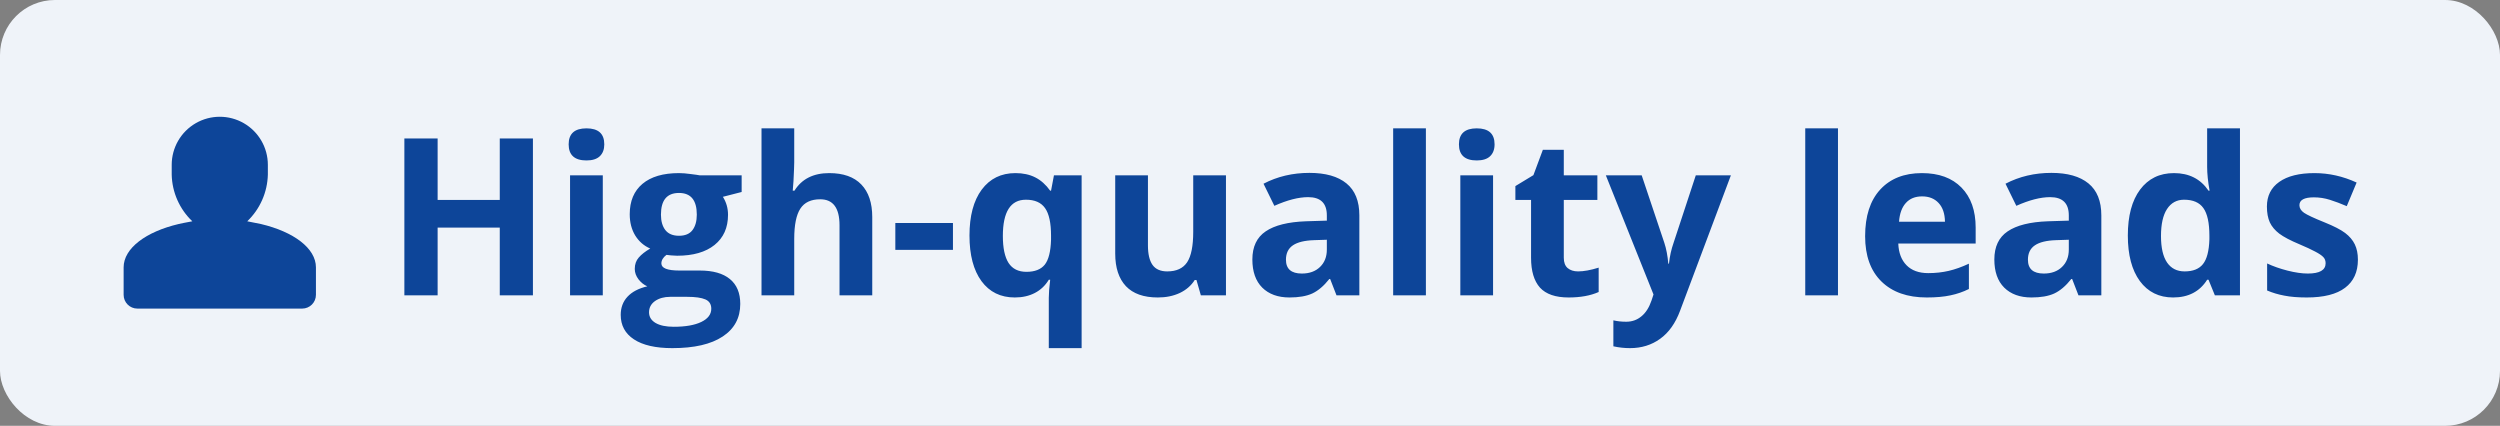
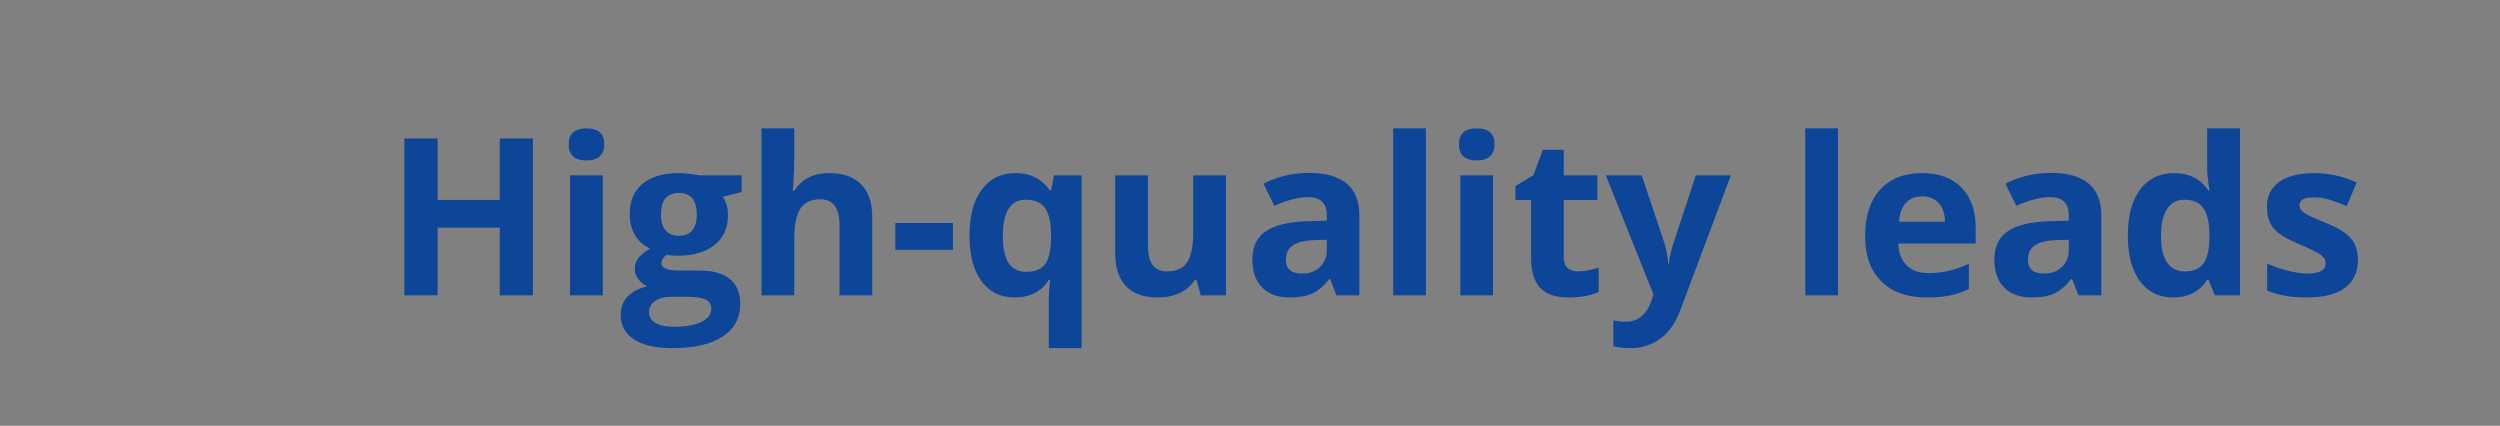
<svg xmlns="http://www.w3.org/2000/svg" width="182" height="31" viewBox="0 0 182 31" fill="none">
  <rect x="0" y="0" width="182" height="31" fill="#808080" stroke="none" />
-   <rect width="182" height="31" rx="4" fill="#EFF3F9" />
-   <path fill-rule="evenodd" clip-rule="evenodd" d="M19 16.31L18 16.11C18.928 15.22 19.467 14 19.5 12.715V12V12C19.5 10.75 18.833 9.594 17.75 8.969C16.667 8.344 15.333 8.344 14.25 8.969C13.167 9.594 12.5 10.75 12.5 12V12.715C12.529 14.001 13.069 15.223 14 16.11C13.655 16.165 13 16.31 13 16.31C10.63 16.87 9 18.07 9 19.465V21.465C9 22.017 9.448 22.465 10 22.465H22C22.552 22.465 23 22.017 23 21.465V19.465C23 18.07 21.37 16.87 19 16.31Z" fill="#0D4599" />
  <path d="M38.797 21.5H36.383V16.57H31.859V21.5H29.438V10.078H31.859V14.555H36.383V10.078H38.797V21.5ZM41.398 10.508C41.398 9.732 41.831 9.344 42.695 9.344C43.56 9.344 43.992 9.732 43.992 10.508C43.992 10.878 43.883 11.167 43.664 11.375C43.45 11.578 43.128 11.68 42.695 11.68C41.831 11.68 41.398 11.289 41.398 10.508ZM43.883 21.5H41.5V12.766H43.883V21.5ZM53.992 12.766V13.977L52.625 14.328C52.875 14.719 53 15.156 53 15.641C53 16.578 52.672 17.31 52.016 17.836C51.365 18.357 50.458 18.617 49.297 18.617L48.867 18.594L48.516 18.555C48.271 18.742 48.148 18.951 48.148 19.18C48.148 19.523 48.586 19.695 49.461 19.695H50.945C51.904 19.695 52.633 19.901 53.133 20.312C53.638 20.724 53.891 21.328 53.891 22.125C53.891 23.146 53.464 23.938 52.609 24.5C51.76 25.062 50.539 25.344 48.945 25.344C47.727 25.344 46.794 25.13 46.148 24.703C45.508 24.281 45.188 23.688 45.188 22.922C45.188 22.396 45.352 21.956 45.68 21.602C46.008 21.247 46.49 20.995 47.125 20.844C46.88 20.74 46.667 20.57 46.484 20.336C46.302 20.096 46.211 19.844 46.211 19.578C46.211 19.245 46.307 18.969 46.5 18.75C46.693 18.526 46.971 18.307 47.336 18.094C46.878 17.896 46.513 17.578 46.242 17.141C45.977 16.703 45.844 16.188 45.844 15.594C45.844 14.641 46.154 13.904 46.773 13.383C47.393 12.862 48.279 12.602 49.43 12.602C49.675 12.602 49.964 12.625 50.297 12.672C50.635 12.713 50.852 12.745 50.945 12.766H53.992ZM47.25 22.734C47.25 23.062 47.406 23.32 47.719 23.508C48.036 23.695 48.479 23.789 49.047 23.789C49.901 23.789 50.57 23.672 51.055 23.438C51.539 23.203 51.781 22.883 51.781 22.477C51.781 22.148 51.638 21.922 51.352 21.797C51.065 21.672 50.622 21.609 50.023 21.609H48.789C48.352 21.609 47.984 21.711 47.688 21.914C47.396 22.122 47.25 22.396 47.25 22.734ZM48.117 15.625C48.117 16.099 48.224 16.474 48.438 16.75C48.656 17.026 48.987 17.164 49.43 17.164C49.878 17.164 50.206 17.026 50.414 16.75C50.622 16.474 50.727 16.099 50.727 15.625C50.727 14.573 50.294 14.047 49.43 14.047C48.555 14.047 48.117 14.573 48.117 15.625ZM63.5 21.5H61.117V16.398C61.117 15.138 60.648 14.508 59.711 14.508C59.044 14.508 58.562 14.734 58.266 15.188C57.969 15.641 57.82 16.375 57.82 17.391V21.5H55.438V9.344H57.82V11.82C57.82 12.013 57.802 12.466 57.766 13.18L57.711 13.883H57.836C58.367 13.029 59.211 12.602 60.367 12.602C61.393 12.602 62.172 12.878 62.703 13.43C63.234 13.982 63.5 14.773 63.5 15.805V21.5ZM65.18 18.188V16.234H69.375V18.188H65.18ZM74.727 19.789C75.331 19.789 75.773 19.617 76.055 19.273C76.336 18.924 76.49 18.318 76.516 17.453V17.164C76.516 16.227 76.37 15.555 76.078 15.148C75.792 14.742 75.328 14.539 74.688 14.539C73.568 14.539 73.008 15.419 73.008 17.18C73.008 18.055 73.146 18.708 73.422 19.141C73.703 19.573 74.138 19.789 74.727 19.789ZM73.875 21.656C72.844 21.656 72.037 21.26 71.453 20.469C70.87 19.672 70.578 18.565 70.578 17.148C70.578 15.721 70.875 14.607 71.469 13.805C72.068 13.003 72.885 12.602 73.922 12.602C74.474 12.602 74.956 12.706 75.367 12.914C75.779 13.122 76.141 13.445 76.453 13.883H76.516L76.727 12.766H78.742V25.344H76.352V21.68C76.352 21.362 76.385 20.924 76.453 20.367H76.352C76.096 20.789 75.758 21.109 75.336 21.328C74.914 21.547 74.427 21.656 73.875 21.656ZM87.422 21.5L87.102 20.383H86.977C86.721 20.789 86.359 21.104 85.891 21.328C85.422 21.547 84.888 21.656 84.289 21.656C83.263 21.656 82.49 21.383 81.969 20.836C81.448 20.284 81.188 19.492 81.188 18.461V12.766H83.57V17.867C83.57 18.497 83.682 18.971 83.906 19.289C84.13 19.602 84.487 19.758 84.977 19.758C85.643 19.758 86.125 19.537 86.422 19.094C86.719 18.646 86.867 17.906 86.867 16.875V12.766H89.25V21.5H87.422ZM97.297 21.5L96.836 20.312H96.773C96.372 20.818 95.958 21.169 95.531 21.367C95.109 21.56 94.557 21.656 93.875 21.656C93.037 21.656 92.375 21.417 91.891 20.938C91.412 20.458 91.172 19.776 91.172 18.891C91.172 17.963 91.495 17.281 92.141 16.844C92.792 16.401 93.771 16.156 95.078 16.109L96.594 16.062V15.68C96.594 14.794 96.141 14.352 95.234 14.352C94.537 14.352 93.716 14.562 92.773 14.984L91.984 13.375C92.99 12.849 94.104 12.586 95.328 12.586C96.5 12.586 97.398 12.841 98.023 13.352C98.648 13.862 98.961 14.638 98.961 15.68V21.5H97.297ZM96.594 17.453L95.672 17.484C94.979 17.505 94.463 17.63 94.125 17.859C93.787 18.088 93.617 18.438 93.617 18.906C93.617 19.578 94.003 19.914 94.773 19.914C95.326 19.914 95.766 19.755 96.094 19.438C96.427 19.12 96.594 18.698 96.594 18.172V17.453ZM103.805 21.5H101.422V9.344H103.805V21.5ZM106.211 10.508C106.211 9.732 106.643 9.344 107.508 9.344C108.372 9.344 108.805 9.732 108.805 10.508C108.805 10.878 108.695 11.167 108.477 11.375C108.263 11.578 107.94 11.68 107.508 11.68C106.643 11.68 106.211 11.289 106.211 10.508ZM108.695 21.5H106.312V12.766H108.695V21.5ZM114.883 19.758C115.299 19.758 115.799 19.667 116.383 19.484V21.258C115.789 21.523 115.06 21.656 114.195 21.656C113.242 21.656 112.547 21.417 112.109 20.938C111.677 20.453 111.461 19.729 111.461 18.766V14.555H110.32V13.547L111.633 12.75L112.32 10.906H113.844V12.766H116.289V14.555H113.844V18.766C113.844 19.104 113.938 19.354 114.125 19.516C114.318 19.677 114.57 19.758 114.883 19.758ZM116.906 12.766H119.516L121.164 17.68C121.305 18.107 121.401 18.612 121.453 19.195H121.5C121.557 18.659 121.669 18.154 121.836 17.68L123.453 12.766H126.008L122.312 22.617C121.974 23.529 121.49 24.211 120.859 24.664C120.234 25.117 119.503 25.344 118.664 25.344C118.253 25.344 117.849 25.299 117.453 25.211V23.32C117.74 23.388 118.052 23.422 118.391 23.422C118.812 23.422 119.18 23.292 119.492 23.031C119.81 22.776 120.057 22.388 120.234 21.867L120.375 21.438L116.906 12.766ZM133.805 21.5H131.422V9.344H133.805V21.5ZM139.93 14.297C139.424 14.297 139.029 14.458 138.742 14.781C138.456 15.099 138.292 15.552 138.25 16.141H141.594C141.583 15.552 141.43 15.099 141.133 14.781C140.836 14.458 140.435 14.297 139.93 14.297ZM140.266 21.656C138.859 21.656 137.76 21.268 136.969 20.492C136.177 19.716 135.781 18.617 135.781 17.195C135.781 15.732 136.146 14.602 136.875 13.805C137.609 13.003 138.622 12.602 139.914 12.602C141.148 12.602 142.109 12.953 142.797 13.656C143.484 14.359 143.828 15.331 143.828 16.57V17.727H138.195C138.221 18.404 138.422 18.932 138.797 19.312C139.172 19.693 139.698 19.883 140.375 19.883C140.901 19.883 141.398 19.828 141.867 19.719C142.336 19.609 142.826 19.435 143.336 19.195V21.039C142.919 21.247 142.474 21.401 142 21.5C141.526 21.604 140.948 21.656 140.266 21.656ZM151.312 21.5L150.852 20.312H150.789C150.388 20.818 149.974 21.169 149.547 21.367C149.125 21.56 148.573 21.656 147.891 21.656C147.052 21.656 146.391 21.417 145.906 20.938C145.427 20.458 145.188 19.776 145.188 18.891C145.188 17.963 145.51 17.281 146.156 16.844C146.807 16.401 147.786 16.156 149.094 16.109L150.609 16.062V15.68C150.609 14.794 150.156 14.352 149.25 14.352C148.552 14.352 147.732 14.562 146.789 14.984L146 13.375C147.005 12.849 148.12 12.586 149.344 12.586C150.516 12.586 151.414 12.841 152.039 13.352C152.664 13.862 152.977 14.638 152.977 15.68V21.5H151.312ZM150.609 17.453L149.688 17.484C148.995 17.505 148.479 17.63 148.141 17.859C147.802 18.088 147.633 18.438 147.633 18.906C147.633 19.578 148.018 19.914 148.789 19.914C149.341 19.914 149.781 19.755 150.109 19.438C150.443 19.12 150.609 18.698 150.609 18.172V17.453ZM158.203 21.656C157.177 21.656 156.37 21.258 155.781 20.461C155.198 19.664 154.906 18.56 154.906 17.148C154.906 15.716 155.203 14.602 155.797 13.805C156.396 13.003 157.219 12.602 158.266 12.602C159.365 12.602 160.203 13.029 160.781 13.883H160.859C160.74 13.232 160.68 12.651 160.68 12.141V9.344H163.07V21.5H161.242L160.781 20.367H160.68C160.138 21.227 159.312 21.656 158.203 21.656ZM159.039 19.758C159.648 19.758 160.094 19.581 160.375 19.227C160.661 18.872 160.818 18.271 160.844 17.422V17.164C160.844 16.227 160.698 15.555 160.406 15.148C160.12 14.742 159.651 14.539 159 14.539C158.469 14.539 158.055 14.766 157.758 15.219C157.466 15.667 157.32 16.32 157.32 17.18C157.32 18.039 157.469 18.685 157.766 19.117C158.062 19.544 158.487 19.758 159.039 19.758ZM171.656 18.906C171.656 19.802 171.344 20.484 170.719 20.953C170.099 21.422 169.169 21.656 167.93 21.656C167.294 21.656 166.753 21.612 166.305 21.523C165.857 21.44 165.438 21.315 165.047 21.148V19.18C165.49 19.388 165.987 19.562 166.539 19.703C167.096 19.844 167.586 19.914 168.008 19.914C168.872 19.914 169.305 19.664 169.305 19.164C169.305 18.977 169.247 18.826 169.133 18.711C169.018 18.591 168.82 18.458 168.539 18.312C168.258 18.162 167.883 17.987 167.414 17.789C166.742 17.508 166.247 17.247 165.93 17.008C165.617 16.768 165.388 16.495 165.242 16.188C165.102 15.875 165.031 15.492 165.031 15.039C165.031 14.263 165.331 13.664 165.93 13.242C166.534 12.815 167.388 12.602 168.492 12.602C169.544 12.602 170.568 12.831 171.562 13.289L170.844 15.008C170.406 14.82 169.997 14.667 169.617 14.547C169.237 14.427 168.849 14.367 168.453 14.367C167.75 14.367 167.398 14.557 167.398 14.938C167.398 15.151 167.51 15.336 167.734 15.492C167.964 15.648 168.461 15.88 169.227 16.188C169.909 16.463 170.409 16.721 170.727 16.961C171.044 17.201 171.279 17.477 171.43 17.789C171.581 18.102 171.656 18.474 171.656 18.906Z" fill="#0D4599" />
</svg>